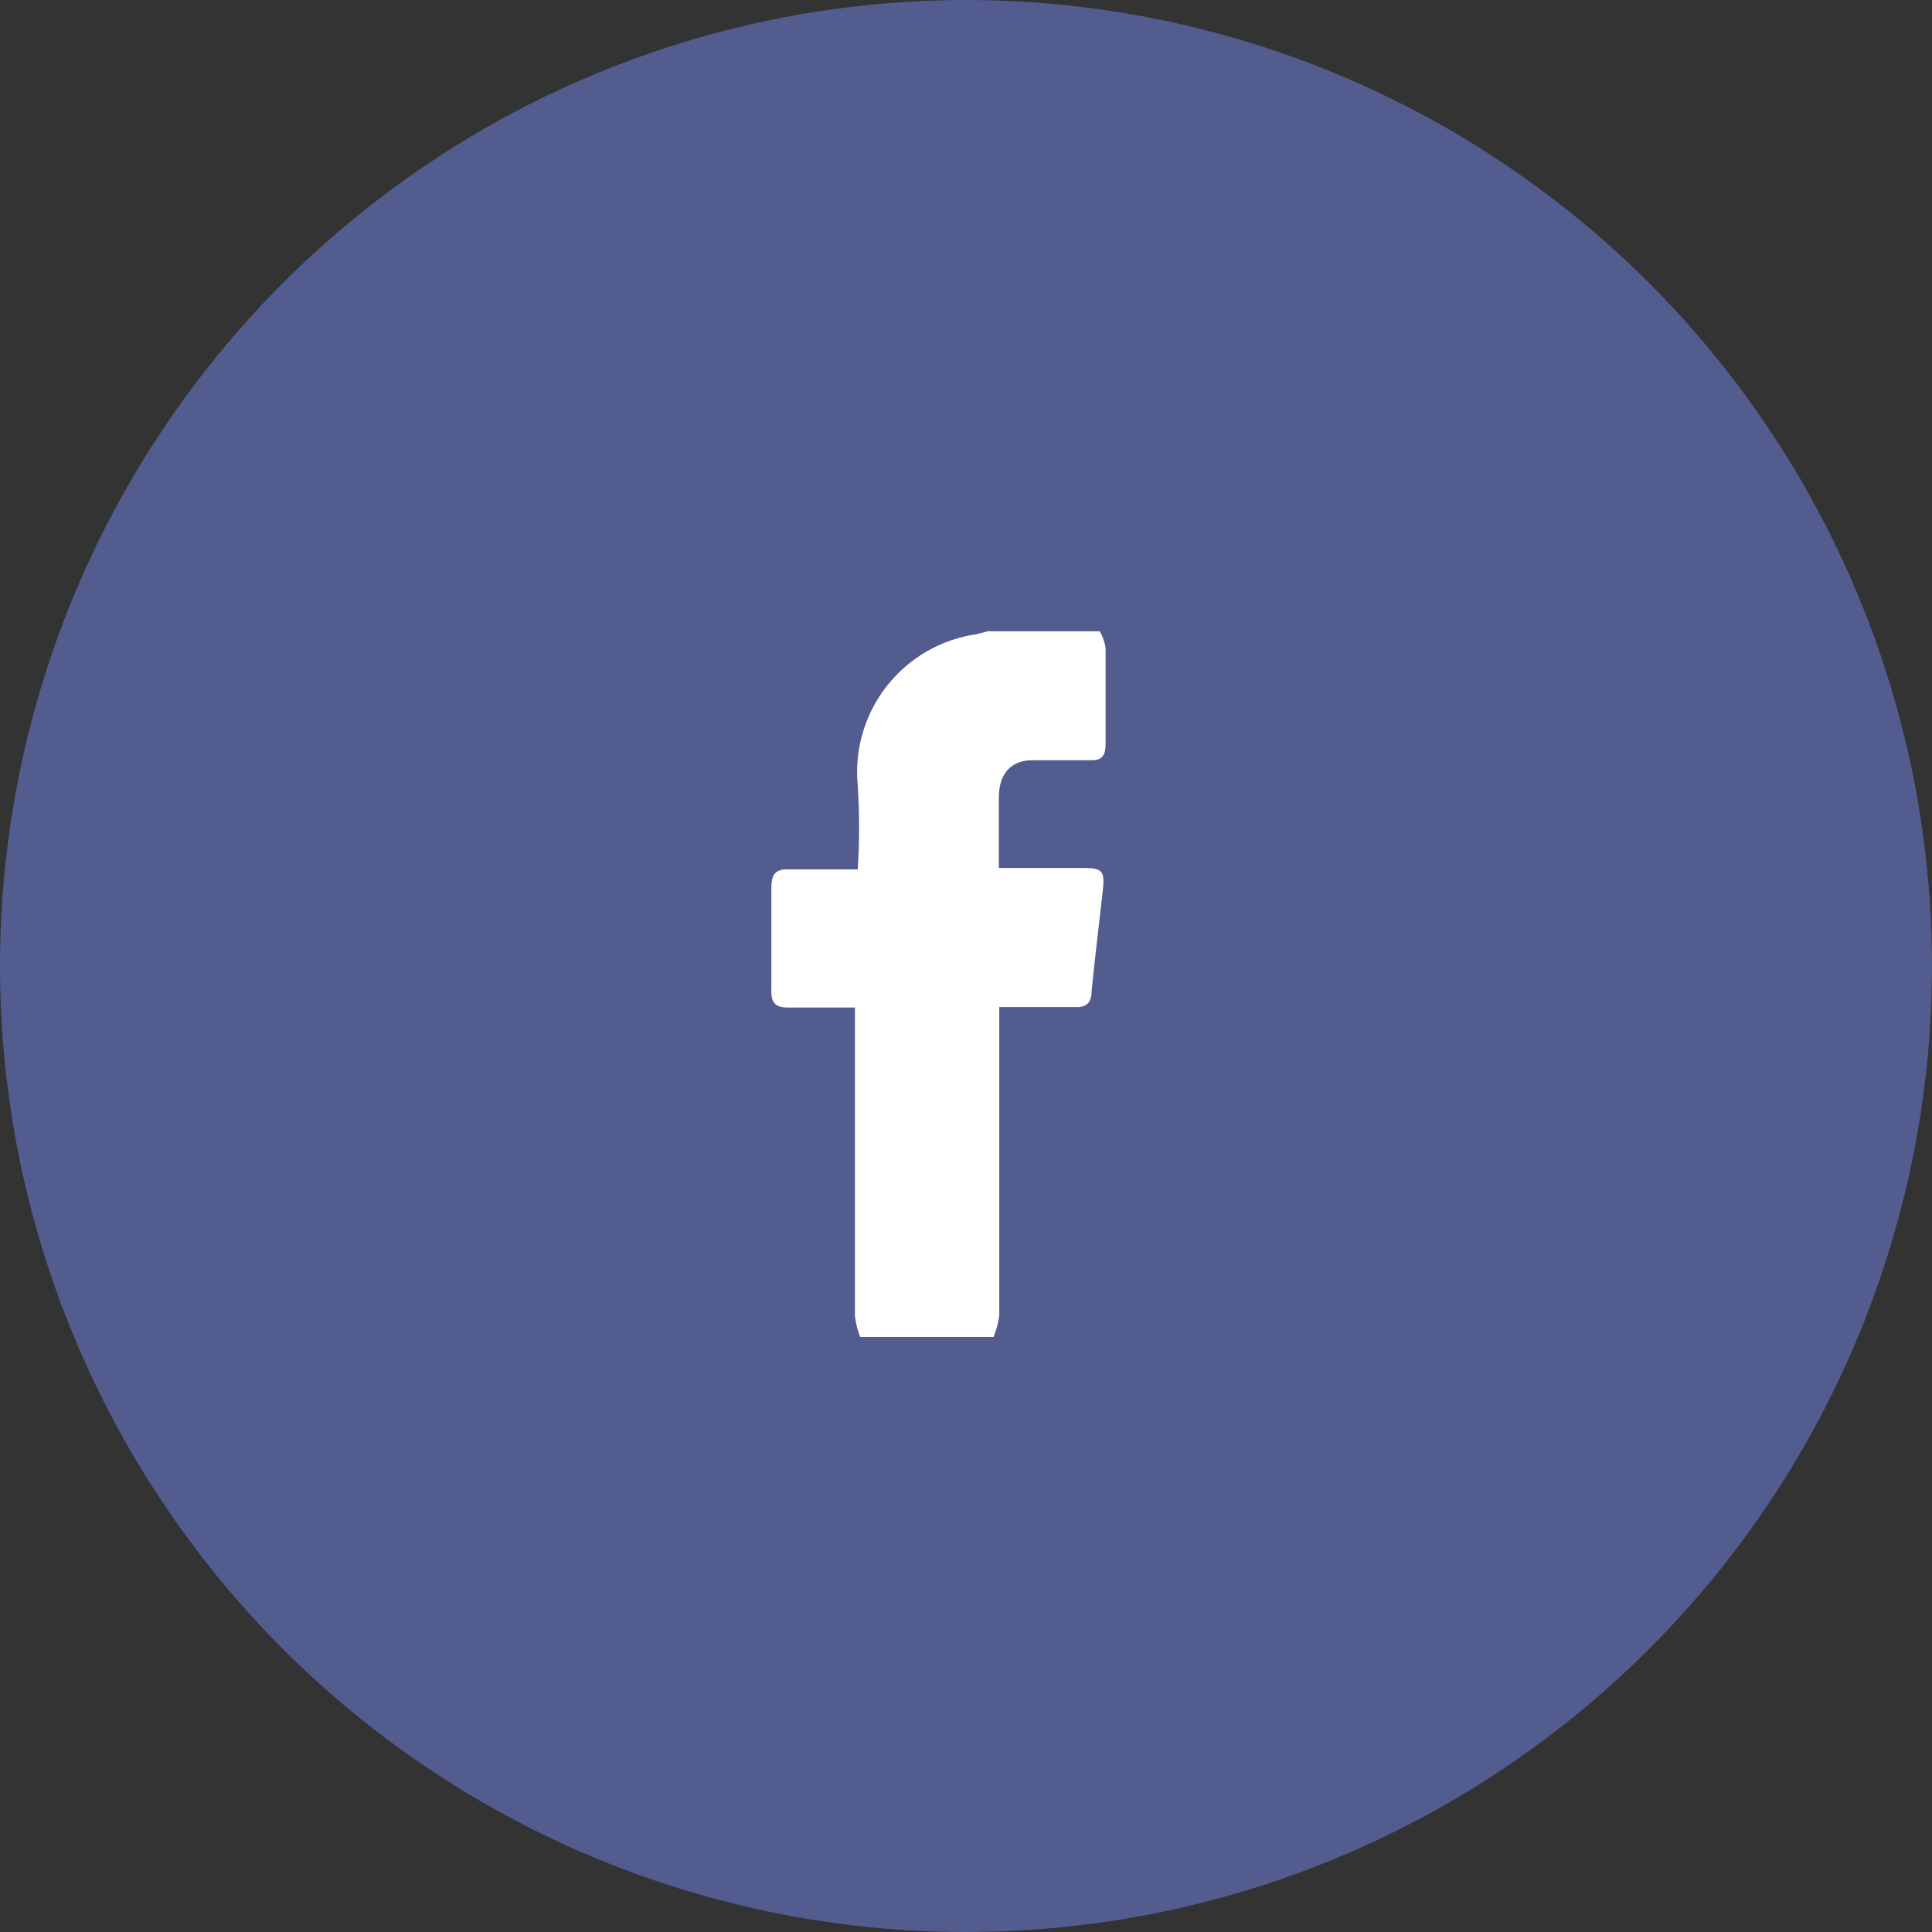
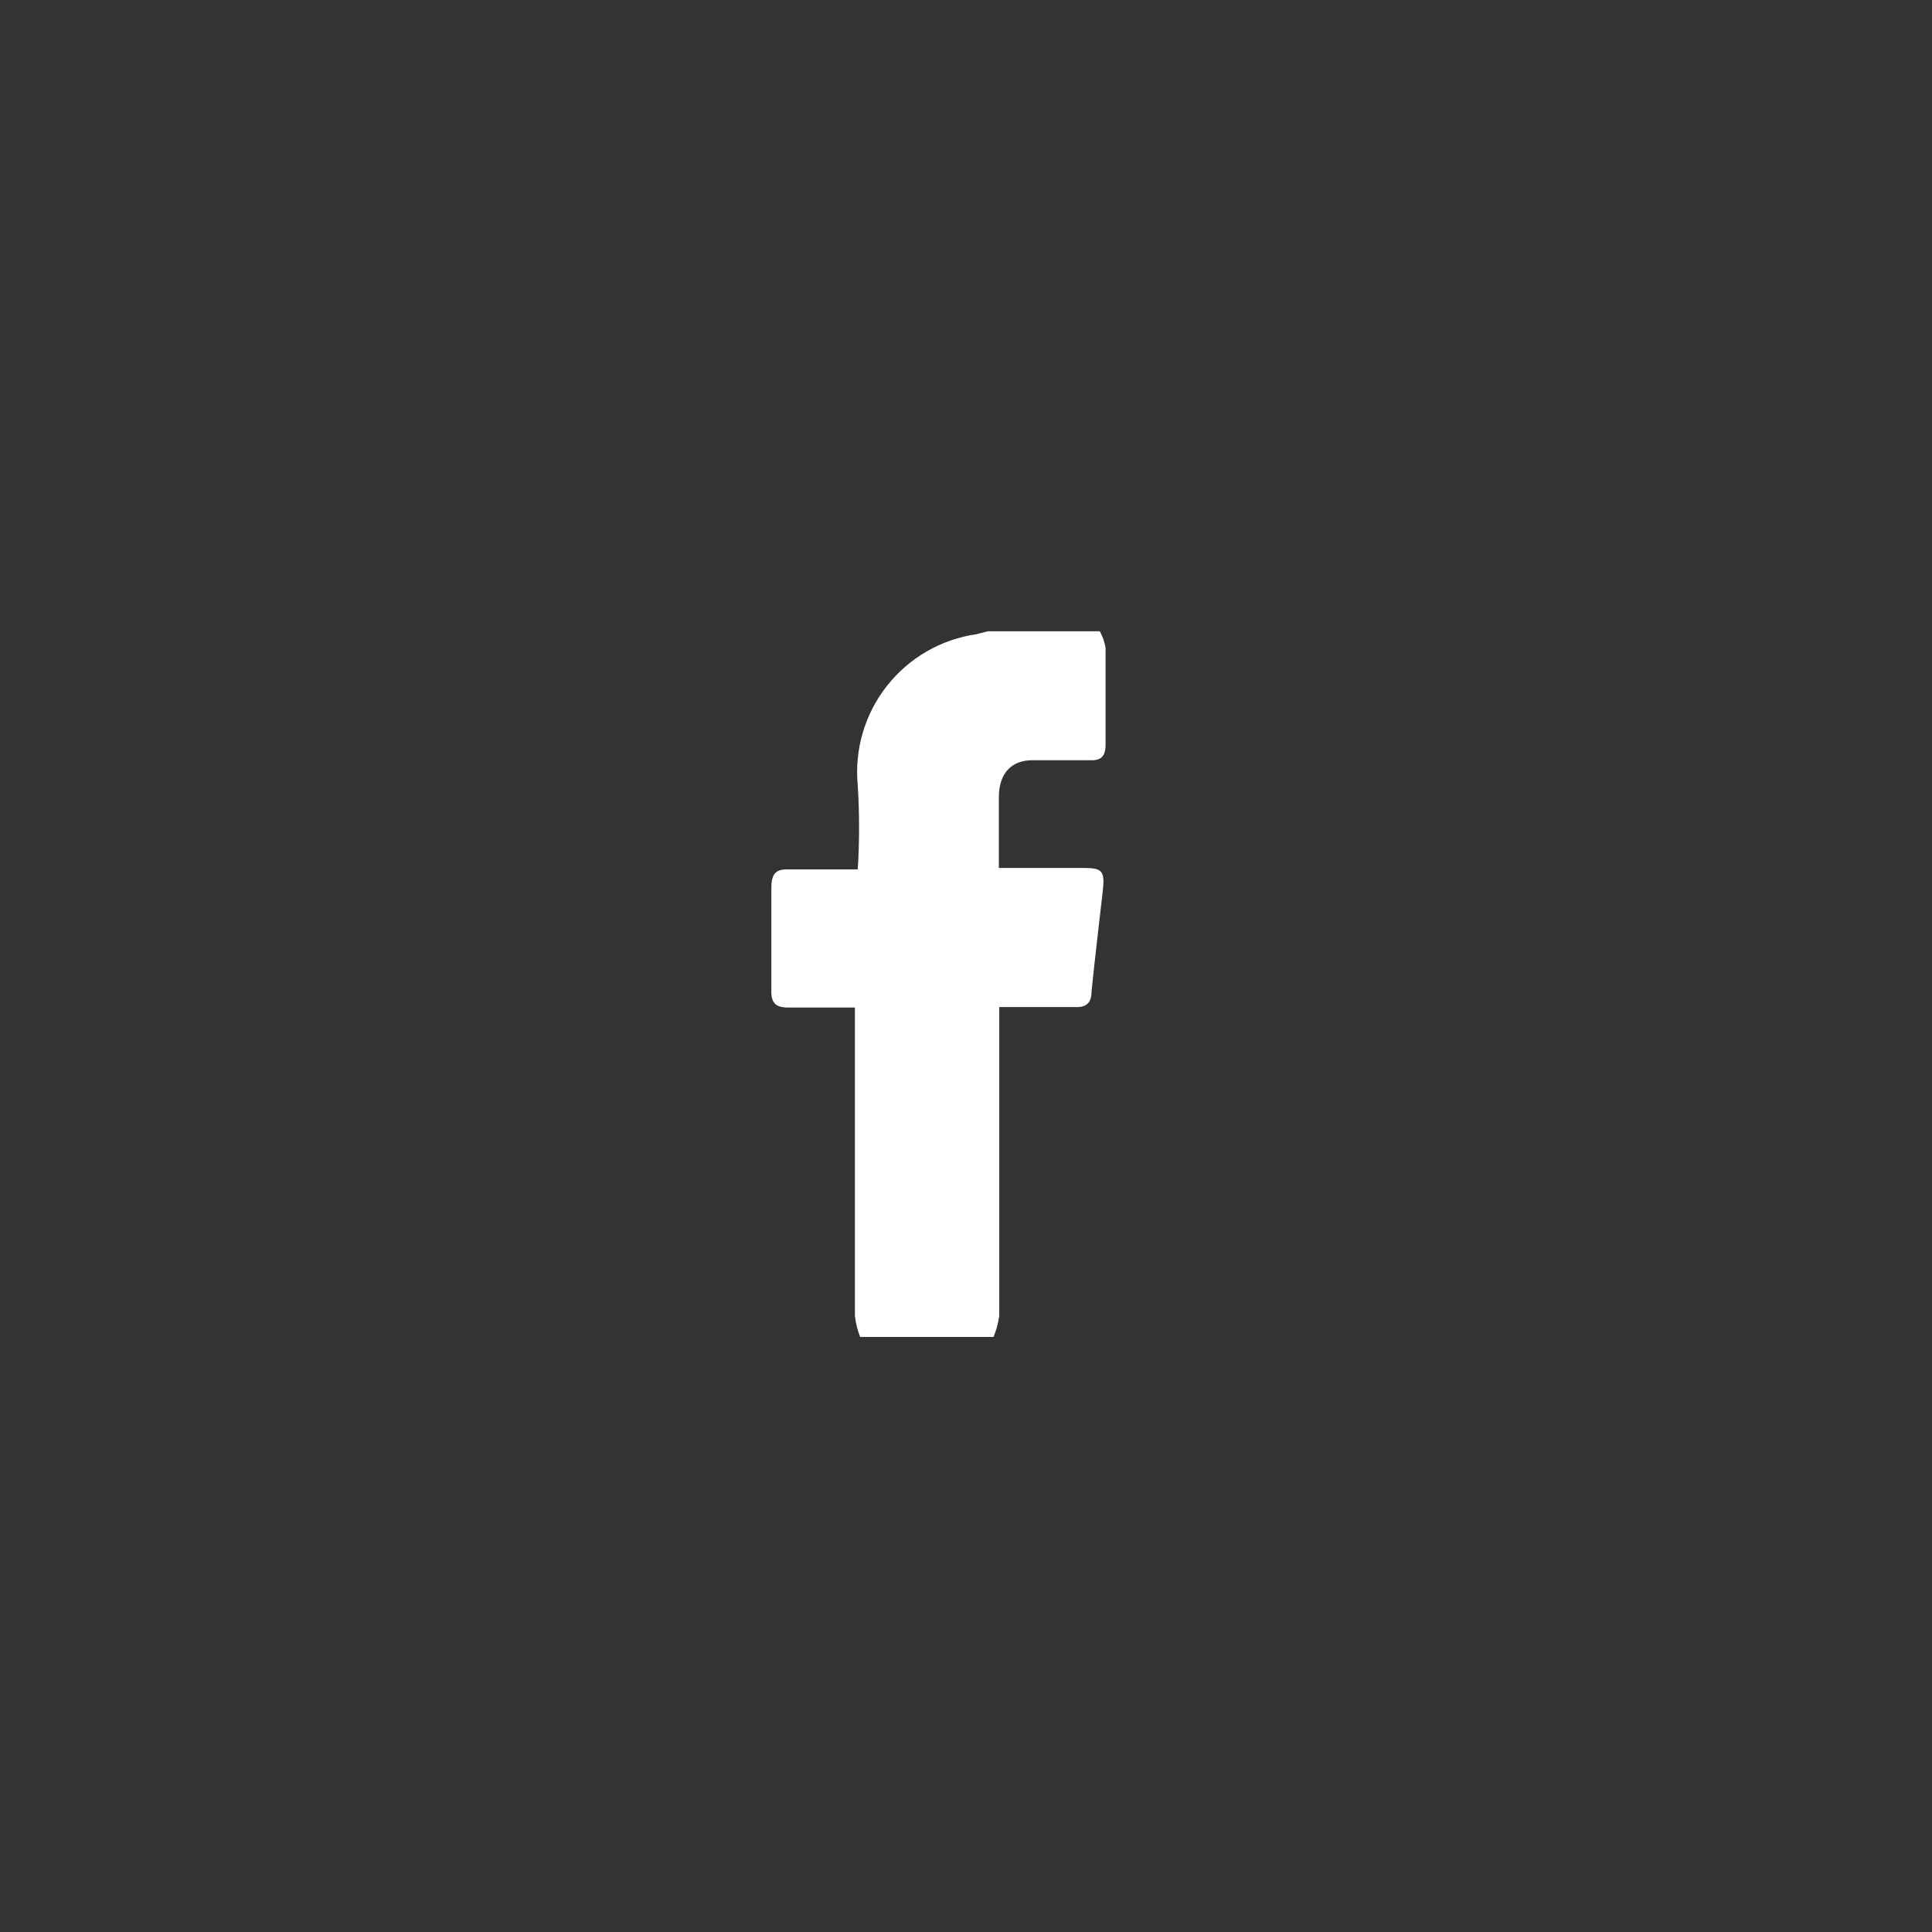
<svg xmlns="http://www.w3.org/2000/svg" width="40" height="40" viewBox="0 0 40 40" fill="none">
  <rect x="0" y="0" width="40" height="40" fill="#333333" stroke="none" />
-   <path fill-rule="evenodd" clip-rule="evenodd" d="M0 20C0 16.044 1.173 12.178 3.371 8.889C5.568 5.6 8.692 3.036 12.346 1.522C16.001 0.009 20.022 -0.387 23.902 0.384C27.781 1.156 31.345 3.061 34.142 5.858C36.939 8.655 38.844 12.219 39.616 16.098C40.387 19.978 39.991 23.999 38.478 27.654C36.964 31.308 34.4 34.432 31.111 36.629C27.822 38.827 23.956 40 20 40C14.696 40 9.609 37.893 5.858 34.142C2.107 30.391 0 25.304 0 20H0Z" fill="#525C8E" />
  <path d="M22.77 13.07C22.829 13.176 22.869 13.291 22.89 13.41C22.89 14.08 22.89 14.75 22.89 15.41C22.89 15.67 22.79 15.75 22.559 15.74C22.16 15.74 21.759 15.74 21.369 15.74C20.98 15.74 20.68 15.97 20.68 16.51V17.88C20.68 17.88 20.68 17.88 20.68 17.97H22.43C22.829 17.97 22.88 18.03 22.829 18.47C22.75 19.16 22.669 19.84 22.599 20.53C22.599 20.76 22.489 20.86 22.27 20.85H20.689V21.24C20.689 23.24 20.689 25.24 20.689 27.24C20.668 27.392 20.628 27.539 20.57 27.68H17.809C17.753 27.539 17.716 27.391 17.7 27.24C17.7 25.24 17.7 23.24 17.7 21.24V20.86H16.32C16.049 20.86 15.96 20.76 15.97 20.48C15.97 19.79 15.97 19.09 15.97 18.4C15.97 18.11 16.04 17.99 16.329 18C16.799 18 17.259 18 17.759 18C17.795 17.421 17.795 16.84 17.759 16.26C17.688 15.522 17.903 14.785 18.362 14.202C18.82 13.619 19.485 13.235 20.22 13.13L20.45 13.07H22.77Z" fill="white" />
</svg>